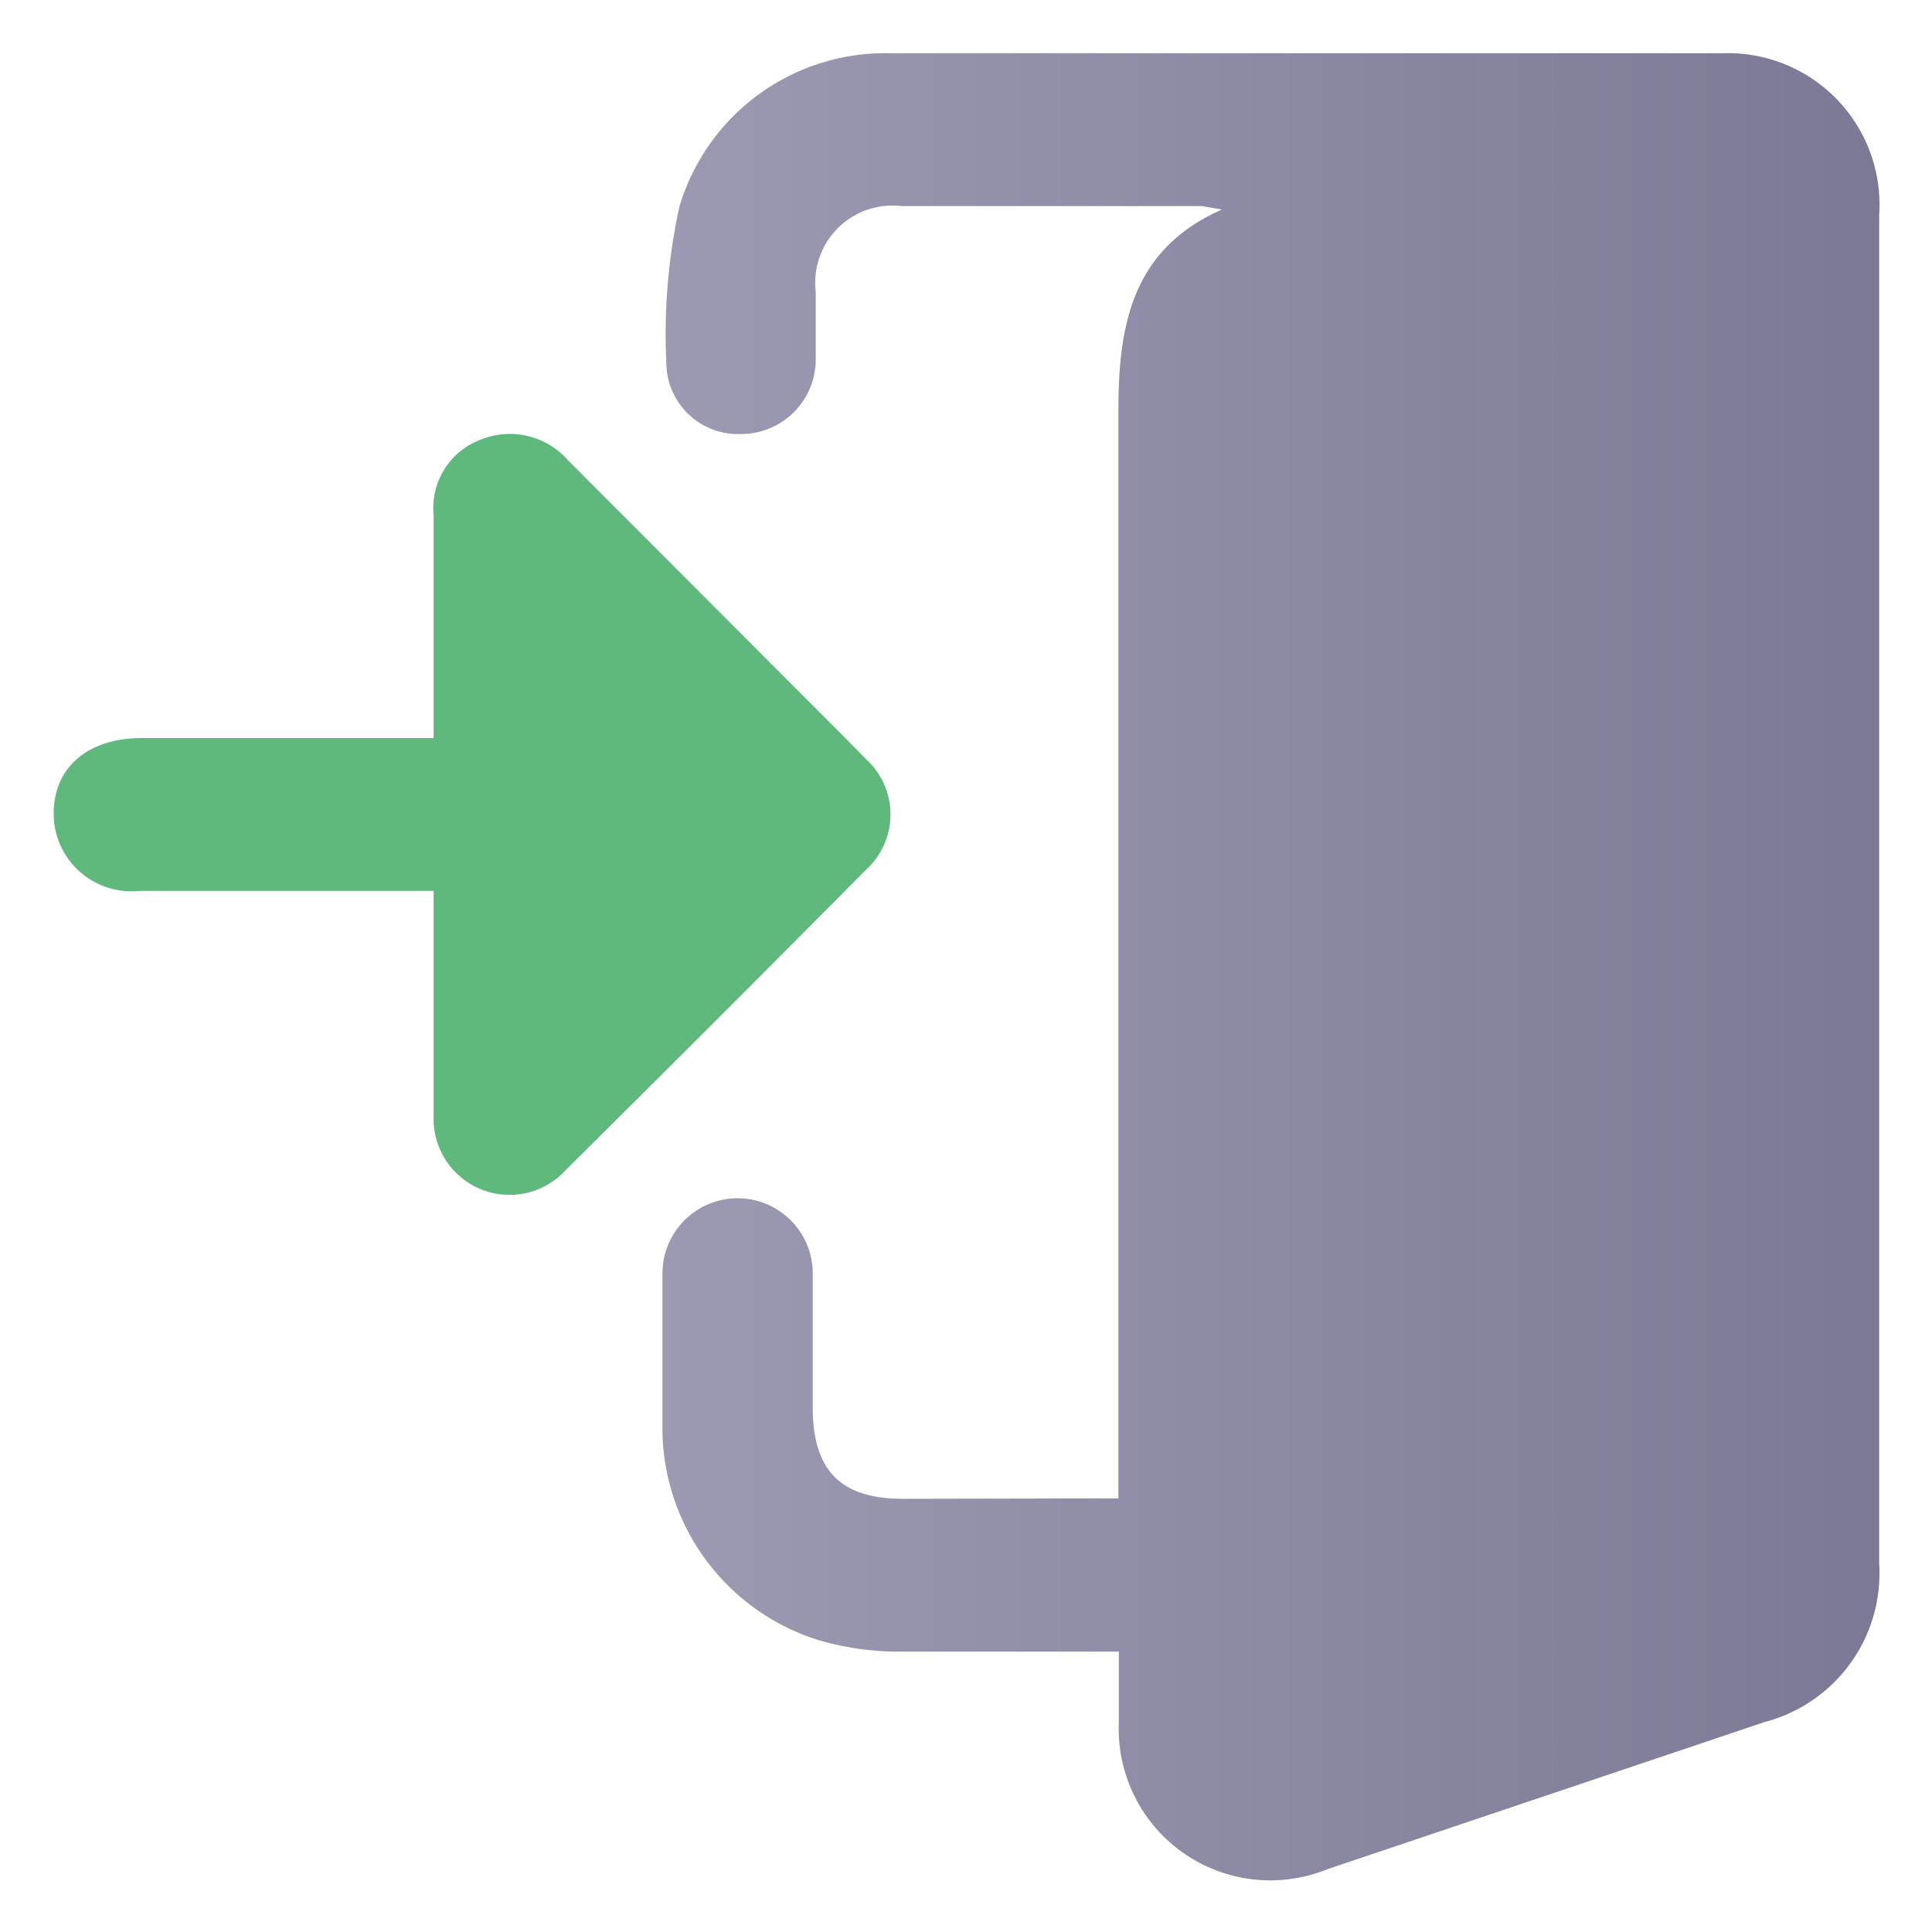
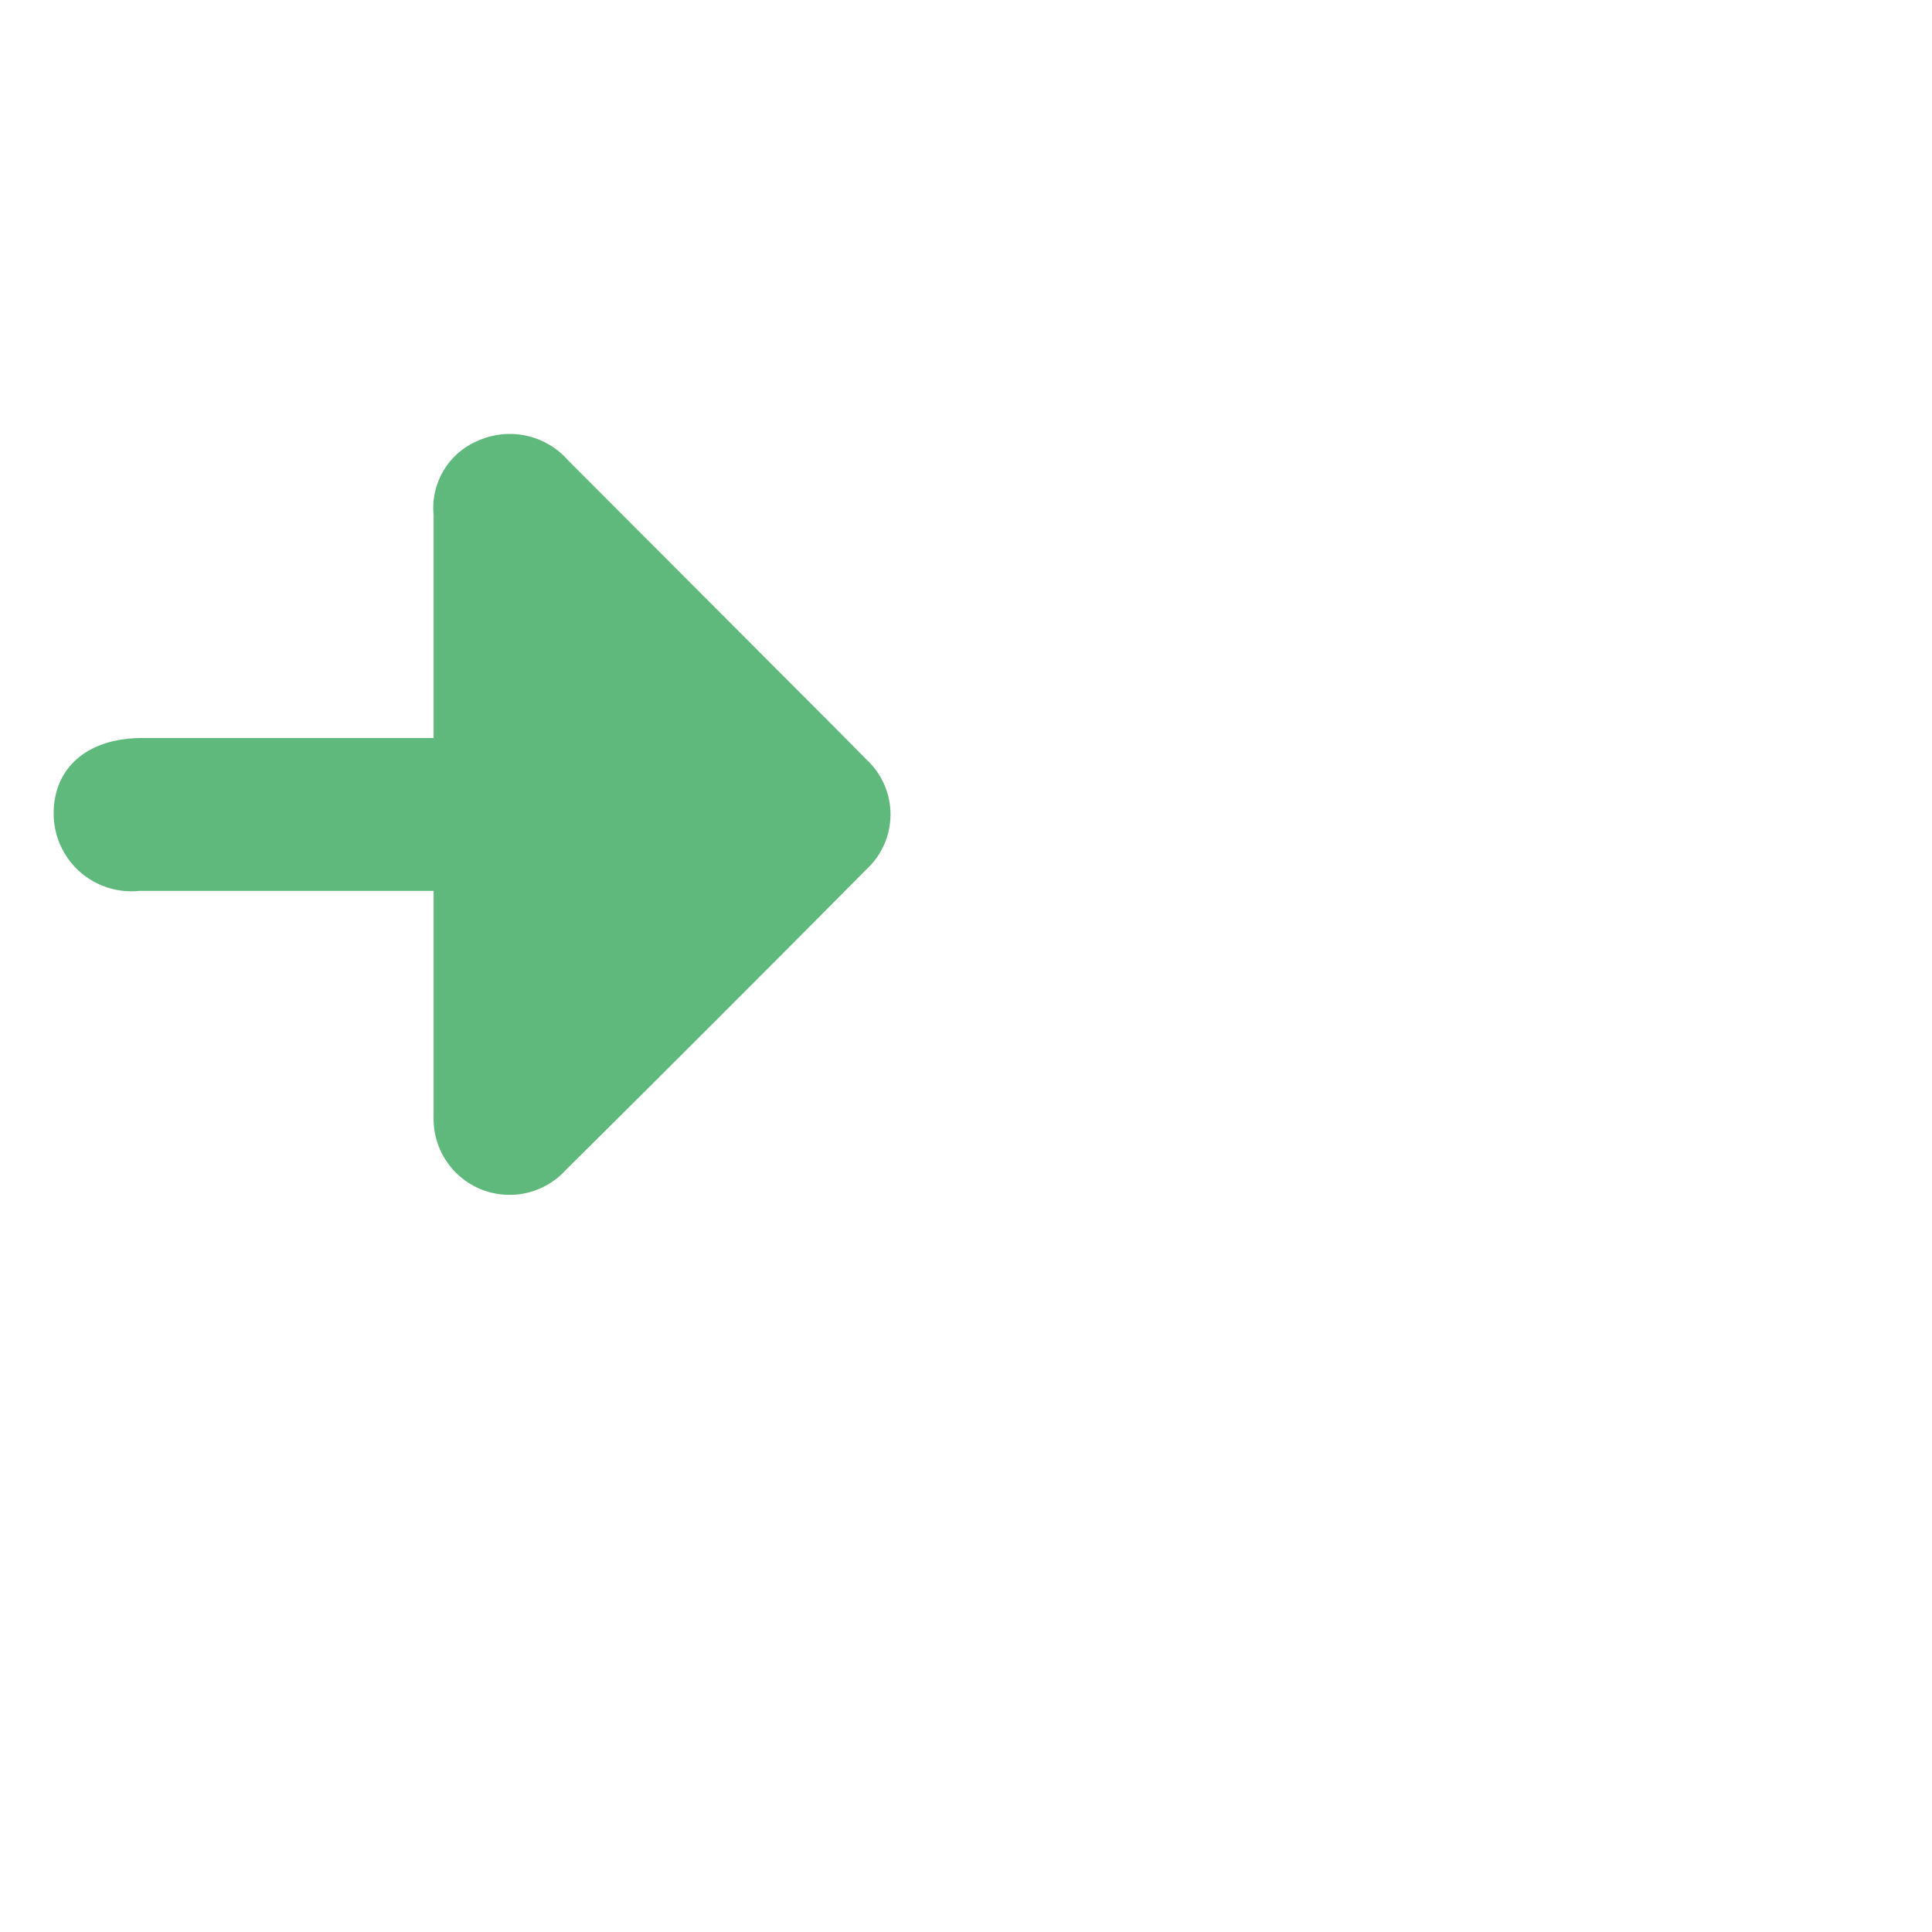
<svg xmlns="http://www.w3.org/2000/svg" id="Layer_1" data-name="Layer 1" viewBox="0 0 45 45">
  <defs>
    <style>.cls-1{fill:url(#linear-gradient);}.cls-2{fill:#5fb97d;}</style>
    <linearGradient id="linear-gradient" x1="15.41" y1="22.5" x2="43.78" y2="22.5" gradientUnits="userSpaceOnUse">
      <stop offset="0" stop-color="#9c99b2" />
      <stop offset="1" stop-color="#7b7995" />
    </linearGradient>
  </defs>
-   <path class="cls-1" d="M26.05,34.9V34c0-8.15,0-16.3,0-24.45,0-2,.33-3.75,2.41-4.67L28,4.8H21a1.8,1.8,0,0,0-2,2c0,.53,0,1.07,0,1.6a1.74,1.74,0,0,1-1.76,1.71,1.67,1.67,0,0,1-1.72-1.67,14,14,0,0,1,.3-3.61,5,5,0,0,1,4.9-3.59q9.71,0,19.41,0A3.53,3.53,0,0,1,43.77,5q0,15.7,0,31.43a3.58,3.58,0,0,1-2.67,3.68L30.91,43.54a3.53,3.53,0,0,1-4.85-3.42c0-.53,0-1,0-1.65-1.75,0-3.43,0-5.11,0a6.69,6.69,0,0,1-1.89-.27,5.18,5.18,0,0,1-3.63-4.82c0-1.24,0-2.48,0-3.72a1.75,1.75,0,1,1,3.5,0c0,1,0,2.08,0,3.12,0,1.47.65,2.13,2.1,2.13Z" />
  <path class="cls-2" d="M10.1,17.19V12a1.7,1.7,0,0,1,1.07-1.75,1.81,1.81,0,0,1,2.07.48l5.45,5.46c.5.5,1,1,1.49,1.5a1.74,1.74,0,0,1,0,2.56q-3.48,3.51-7,7A1.77,1.77,0,0,1,10.1,26V20.75H8.84c-1.87,0-3.73,0-5.59,0a1.81,1.81,0,0,1-2-1.8c0-1.08.8-1.76,2.06-1.76Z" />
</svg>